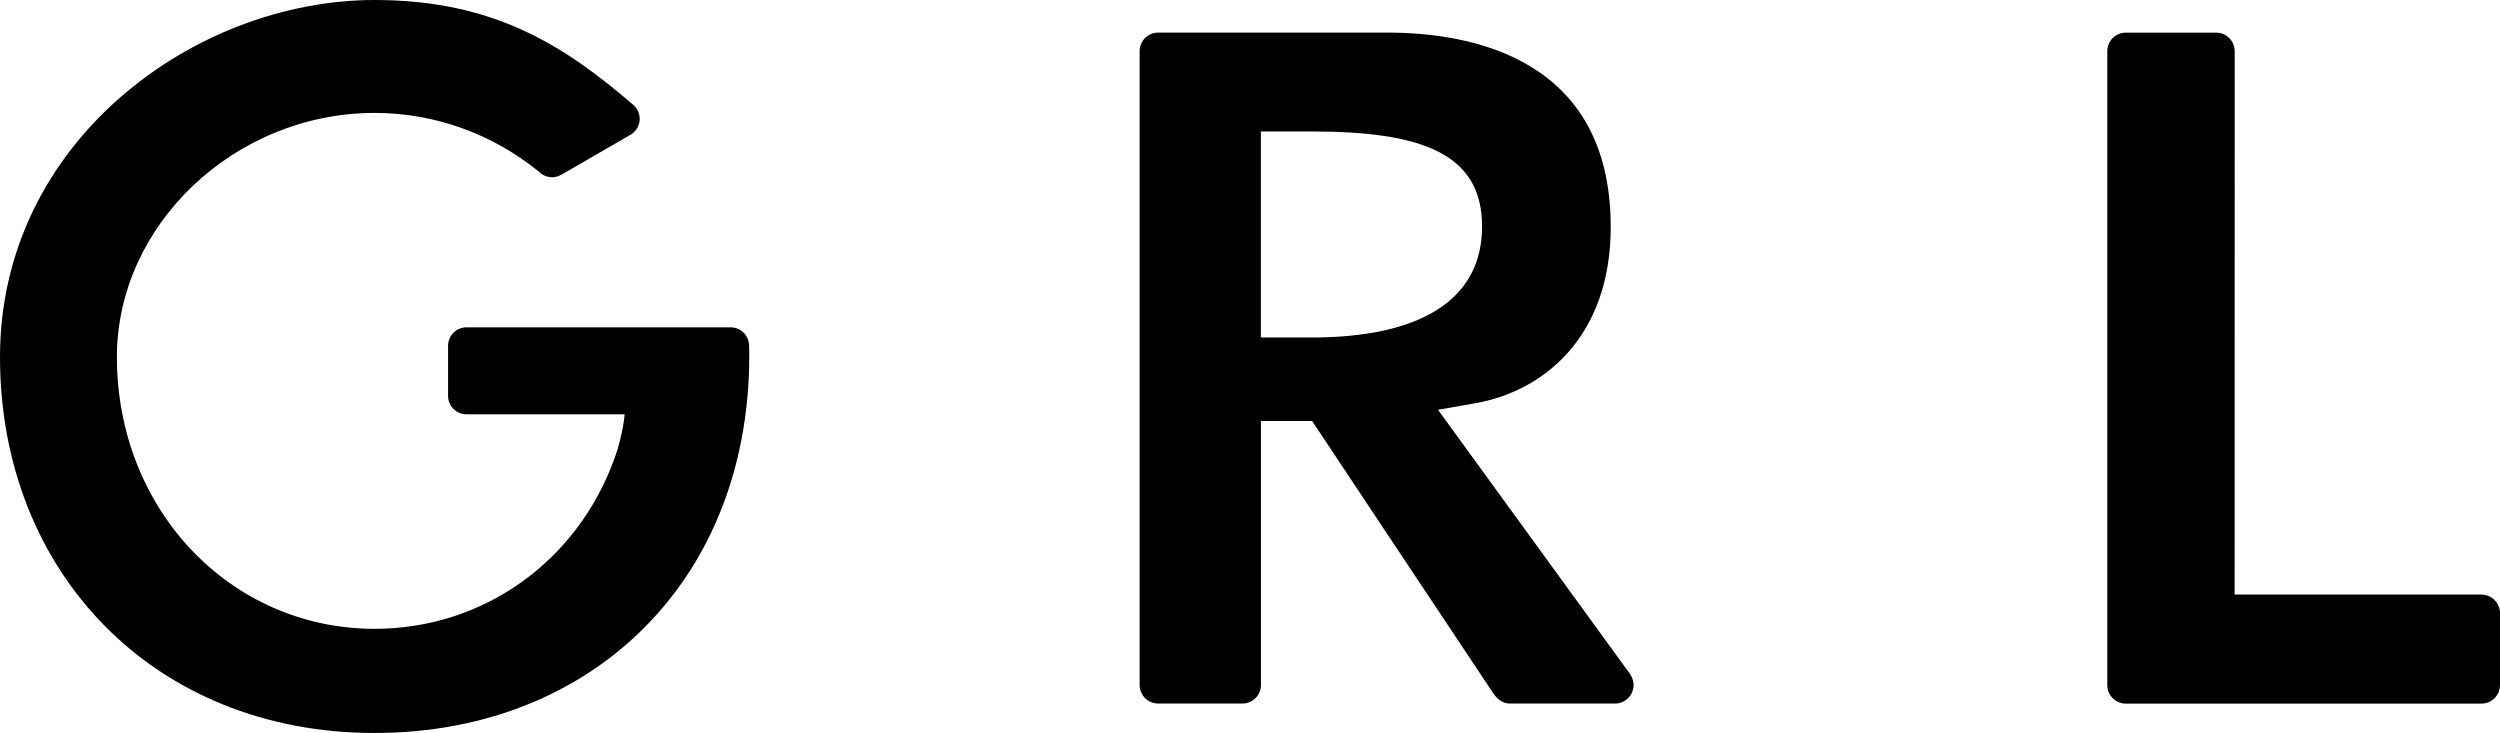
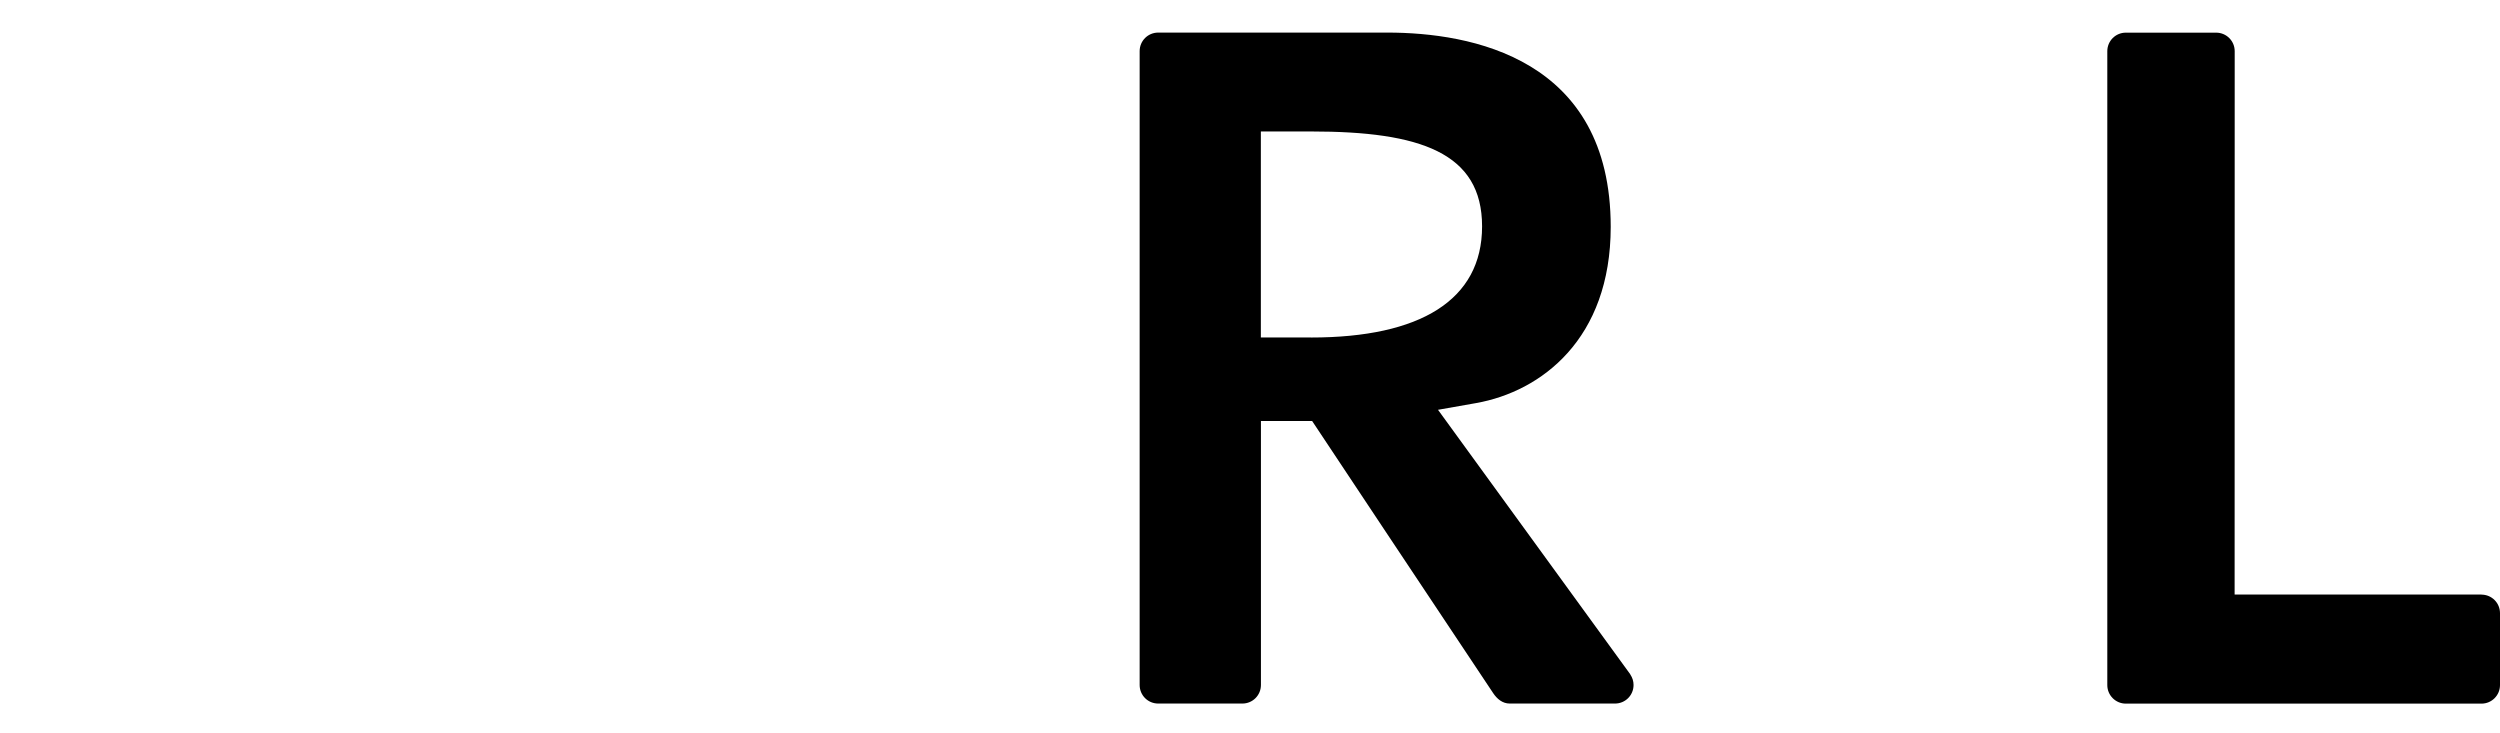
<svg xmlns="http://www.w3.org/2000/svg" width="150" height="44" viewBox="0 0 150 44" fill="none">
-   <path d="M43.832 19.639H27.997C27.38 19.639 26.884 20.136 26.884 20.753V23.747C26.884 24.363 27.38 24.86 27.997 24.86H37.48C37.48 24.86 37.379 26.074 36.901 27.417C34.675 33.695 28.972 37.729 22.482 37.729C13.807 37.729 7.014 30.563 7.014 21.419C7.014 13.481 14.097 6.775 22.482 6.775C26.074 6.775 29.528 8.021 32.338 10.303C32.541 10.51 32.821 10.634 33.129 10.634C33.318 10.634 33.493 10.583 33.645 10.5H33.654L37.844 8.077C37.844 8.077 37.881 8.058 37.899 8.044C38.189 7.842 38.382 7.506 38.382 7.129C38.382 6.807 38.244 6.517 38.023 6.315C33.865 2.737 29.643 0 22.477 0C11.669 0 0 8.509 0 21.424C0 34.339 9.245 43.979 22.477 43.979C33.778 43.979 42.42 37.08 44.481 26.405C44.794 24.782 44.955 23.103 44.955 21.424C44.955 20.969 44.945 20.753 44.945 20.753C44.945 20.136 44.449 19.639 43.832 19.639Z" fill="black" />
  <path d="M97.825 40.47L86.28 24.588L88.571 24.184C92.471 23.489 96.643 20.348 96.643 13.61C96.643 3.468 88.24 1.955 83.235 1.955H69.492C68.876 1.955 68.379 2.452 68.379 3.068C68.379 3.068 68.379 3.068 68.379 3.072V41.1C68.379 41.717 68.876 42.213 69.492 42.213H74.543C75.159 42.213 75.656 41.717 75.656 41.1V25.26H78.728C78.728 25.26 86.887 37.545 89.587 41.583C89.817 41.928 90.144 42.213 90.585 42.213H96.9C97.517 42.213 98.013 41.717 98.013 41.1C98.013 40.87 97.944 40.654 97.82 40.475V40.461L97.825 40.47ZM78.668 20.247H75.651V7.888H78.668C85.209 7.888 88.925 9.157 88.925 13.582C88.925 18.007 85.209 20.251 78.668 20.251V20.247Z" fill="black" />
  <path d="M148.887 35.673H134.077L134.082 3.072C134.082 2.456 133.585 1.959 132.969 1.959H127.551C126.934 1.959 126.438 2.456 126.438 3.072V41.105C126.438 41.721 126.939 42.218 127.551 42.218H148.887C149.503 42.218 150 41.721 150 41.105V36.79C150 36.174 149.503 35.677 148.887 35.677V35.673Z" fill="black" />
</svg>